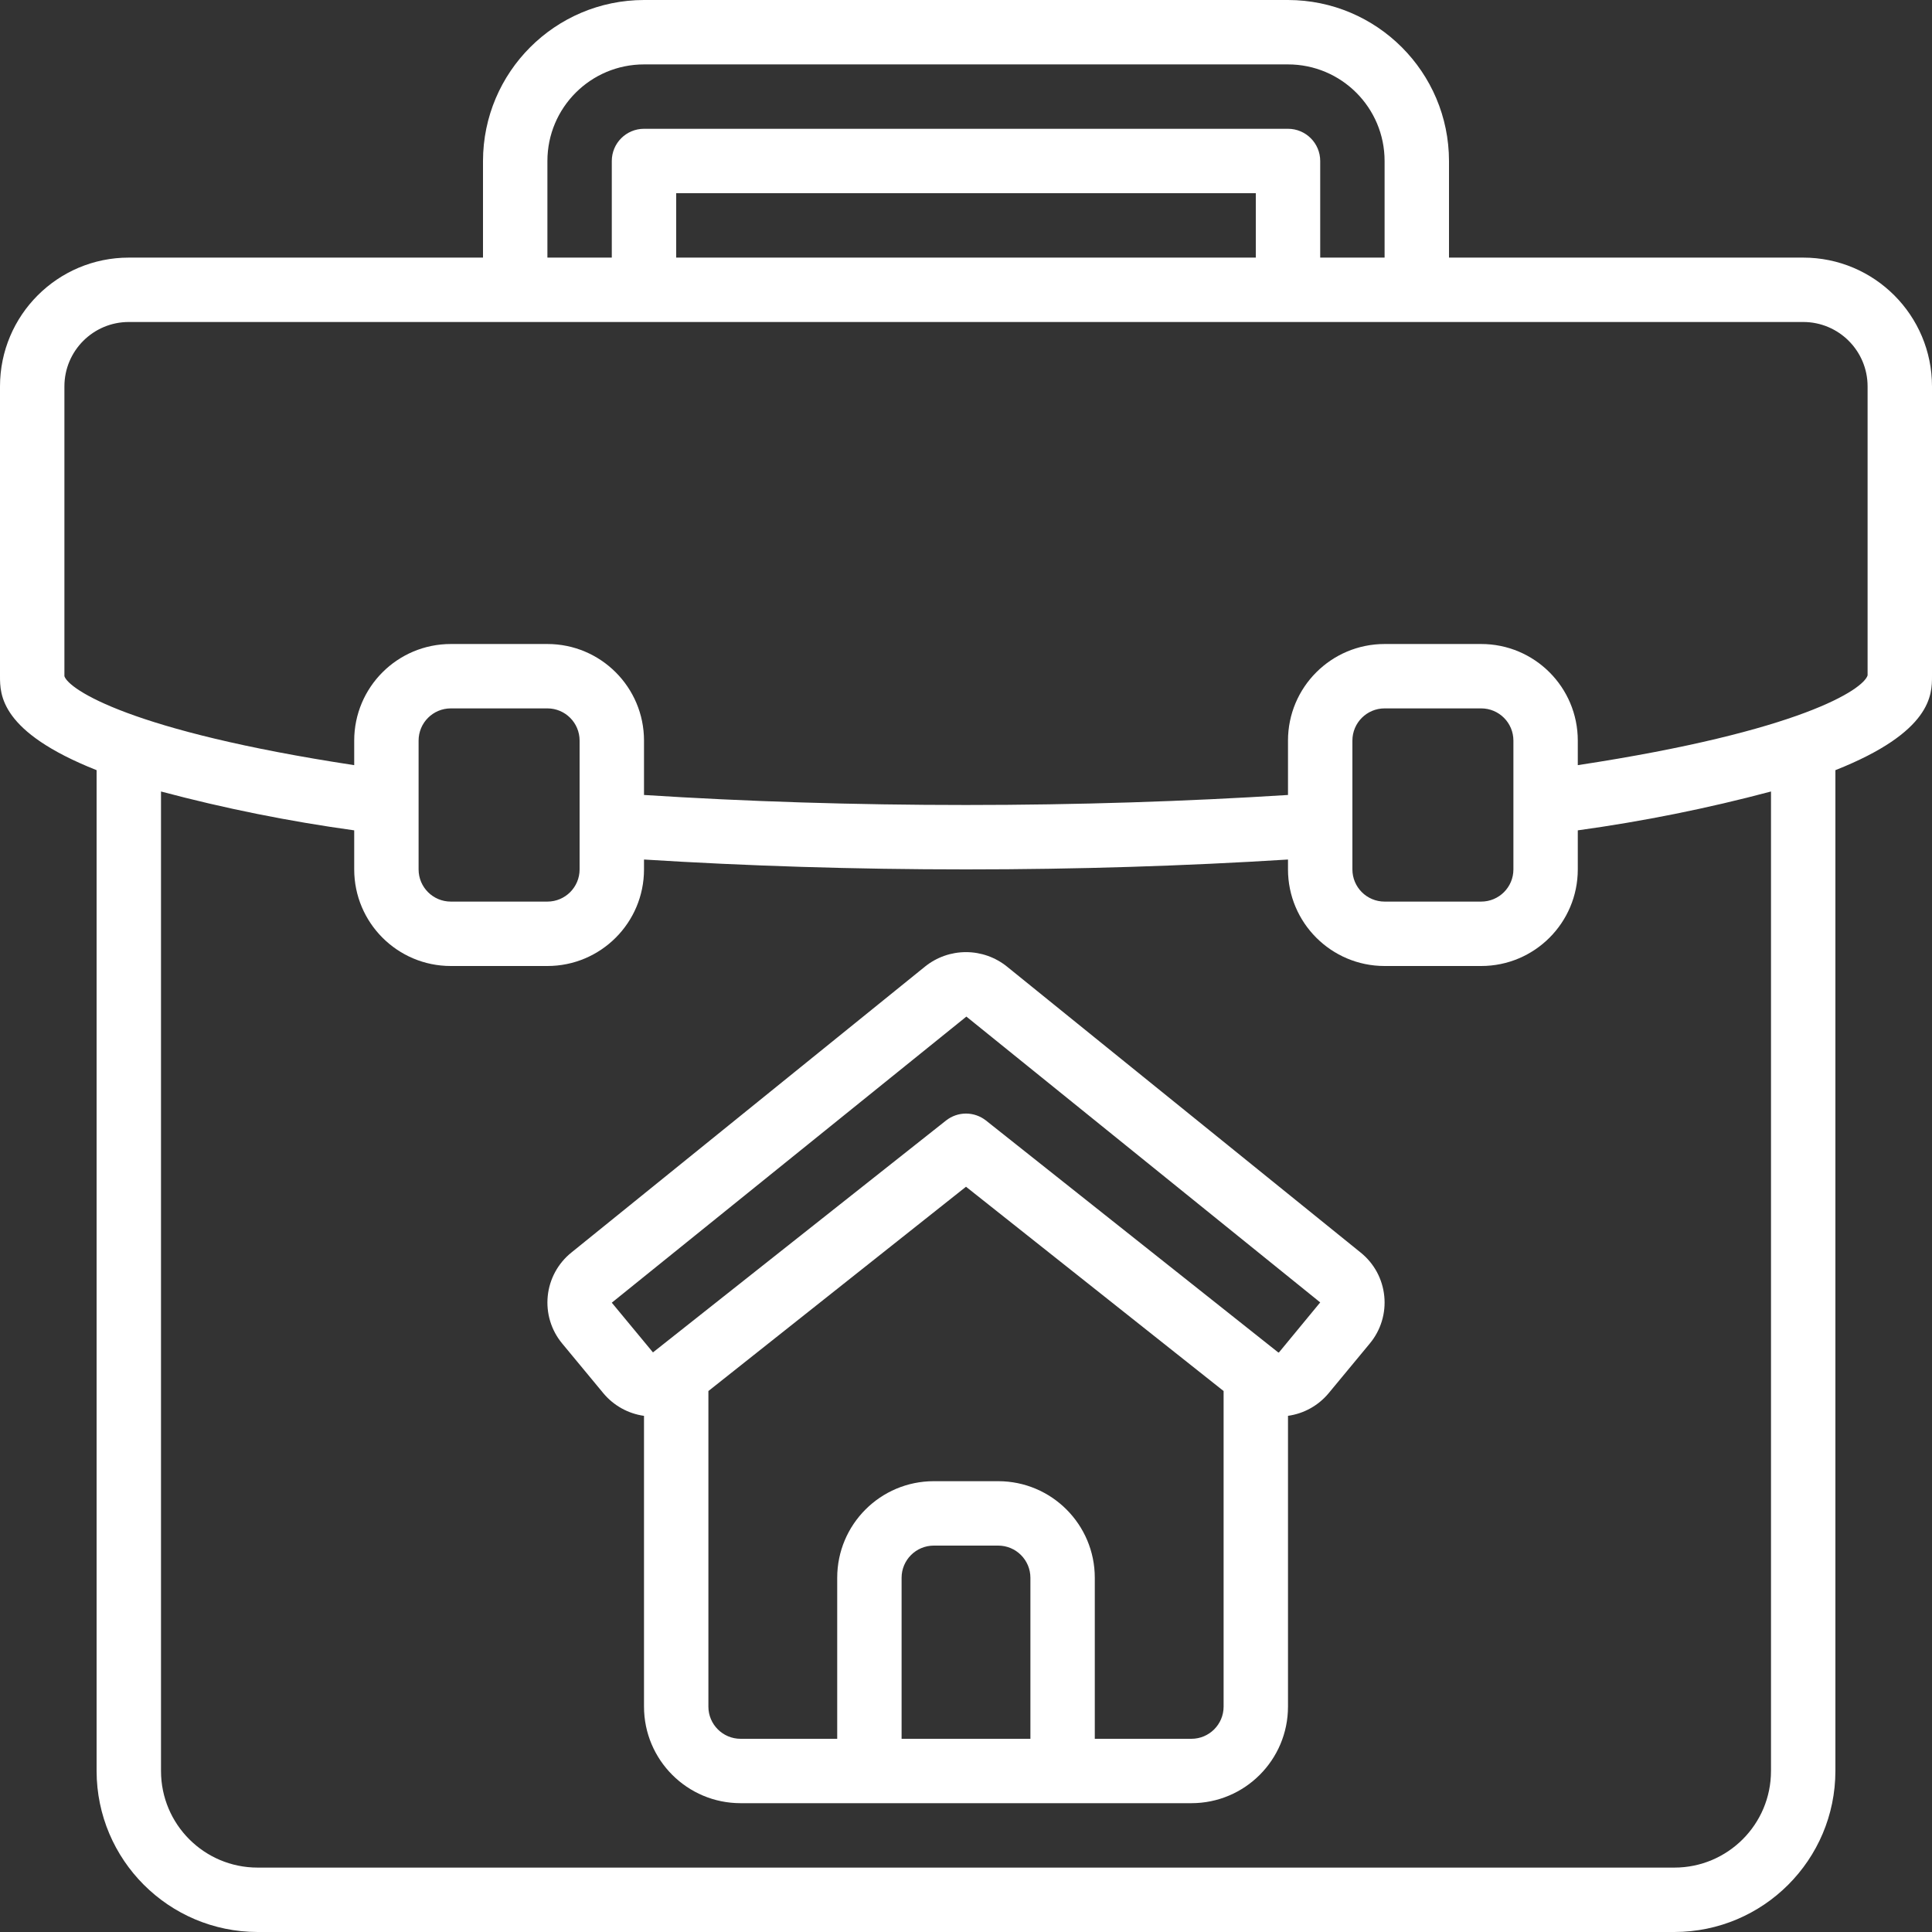
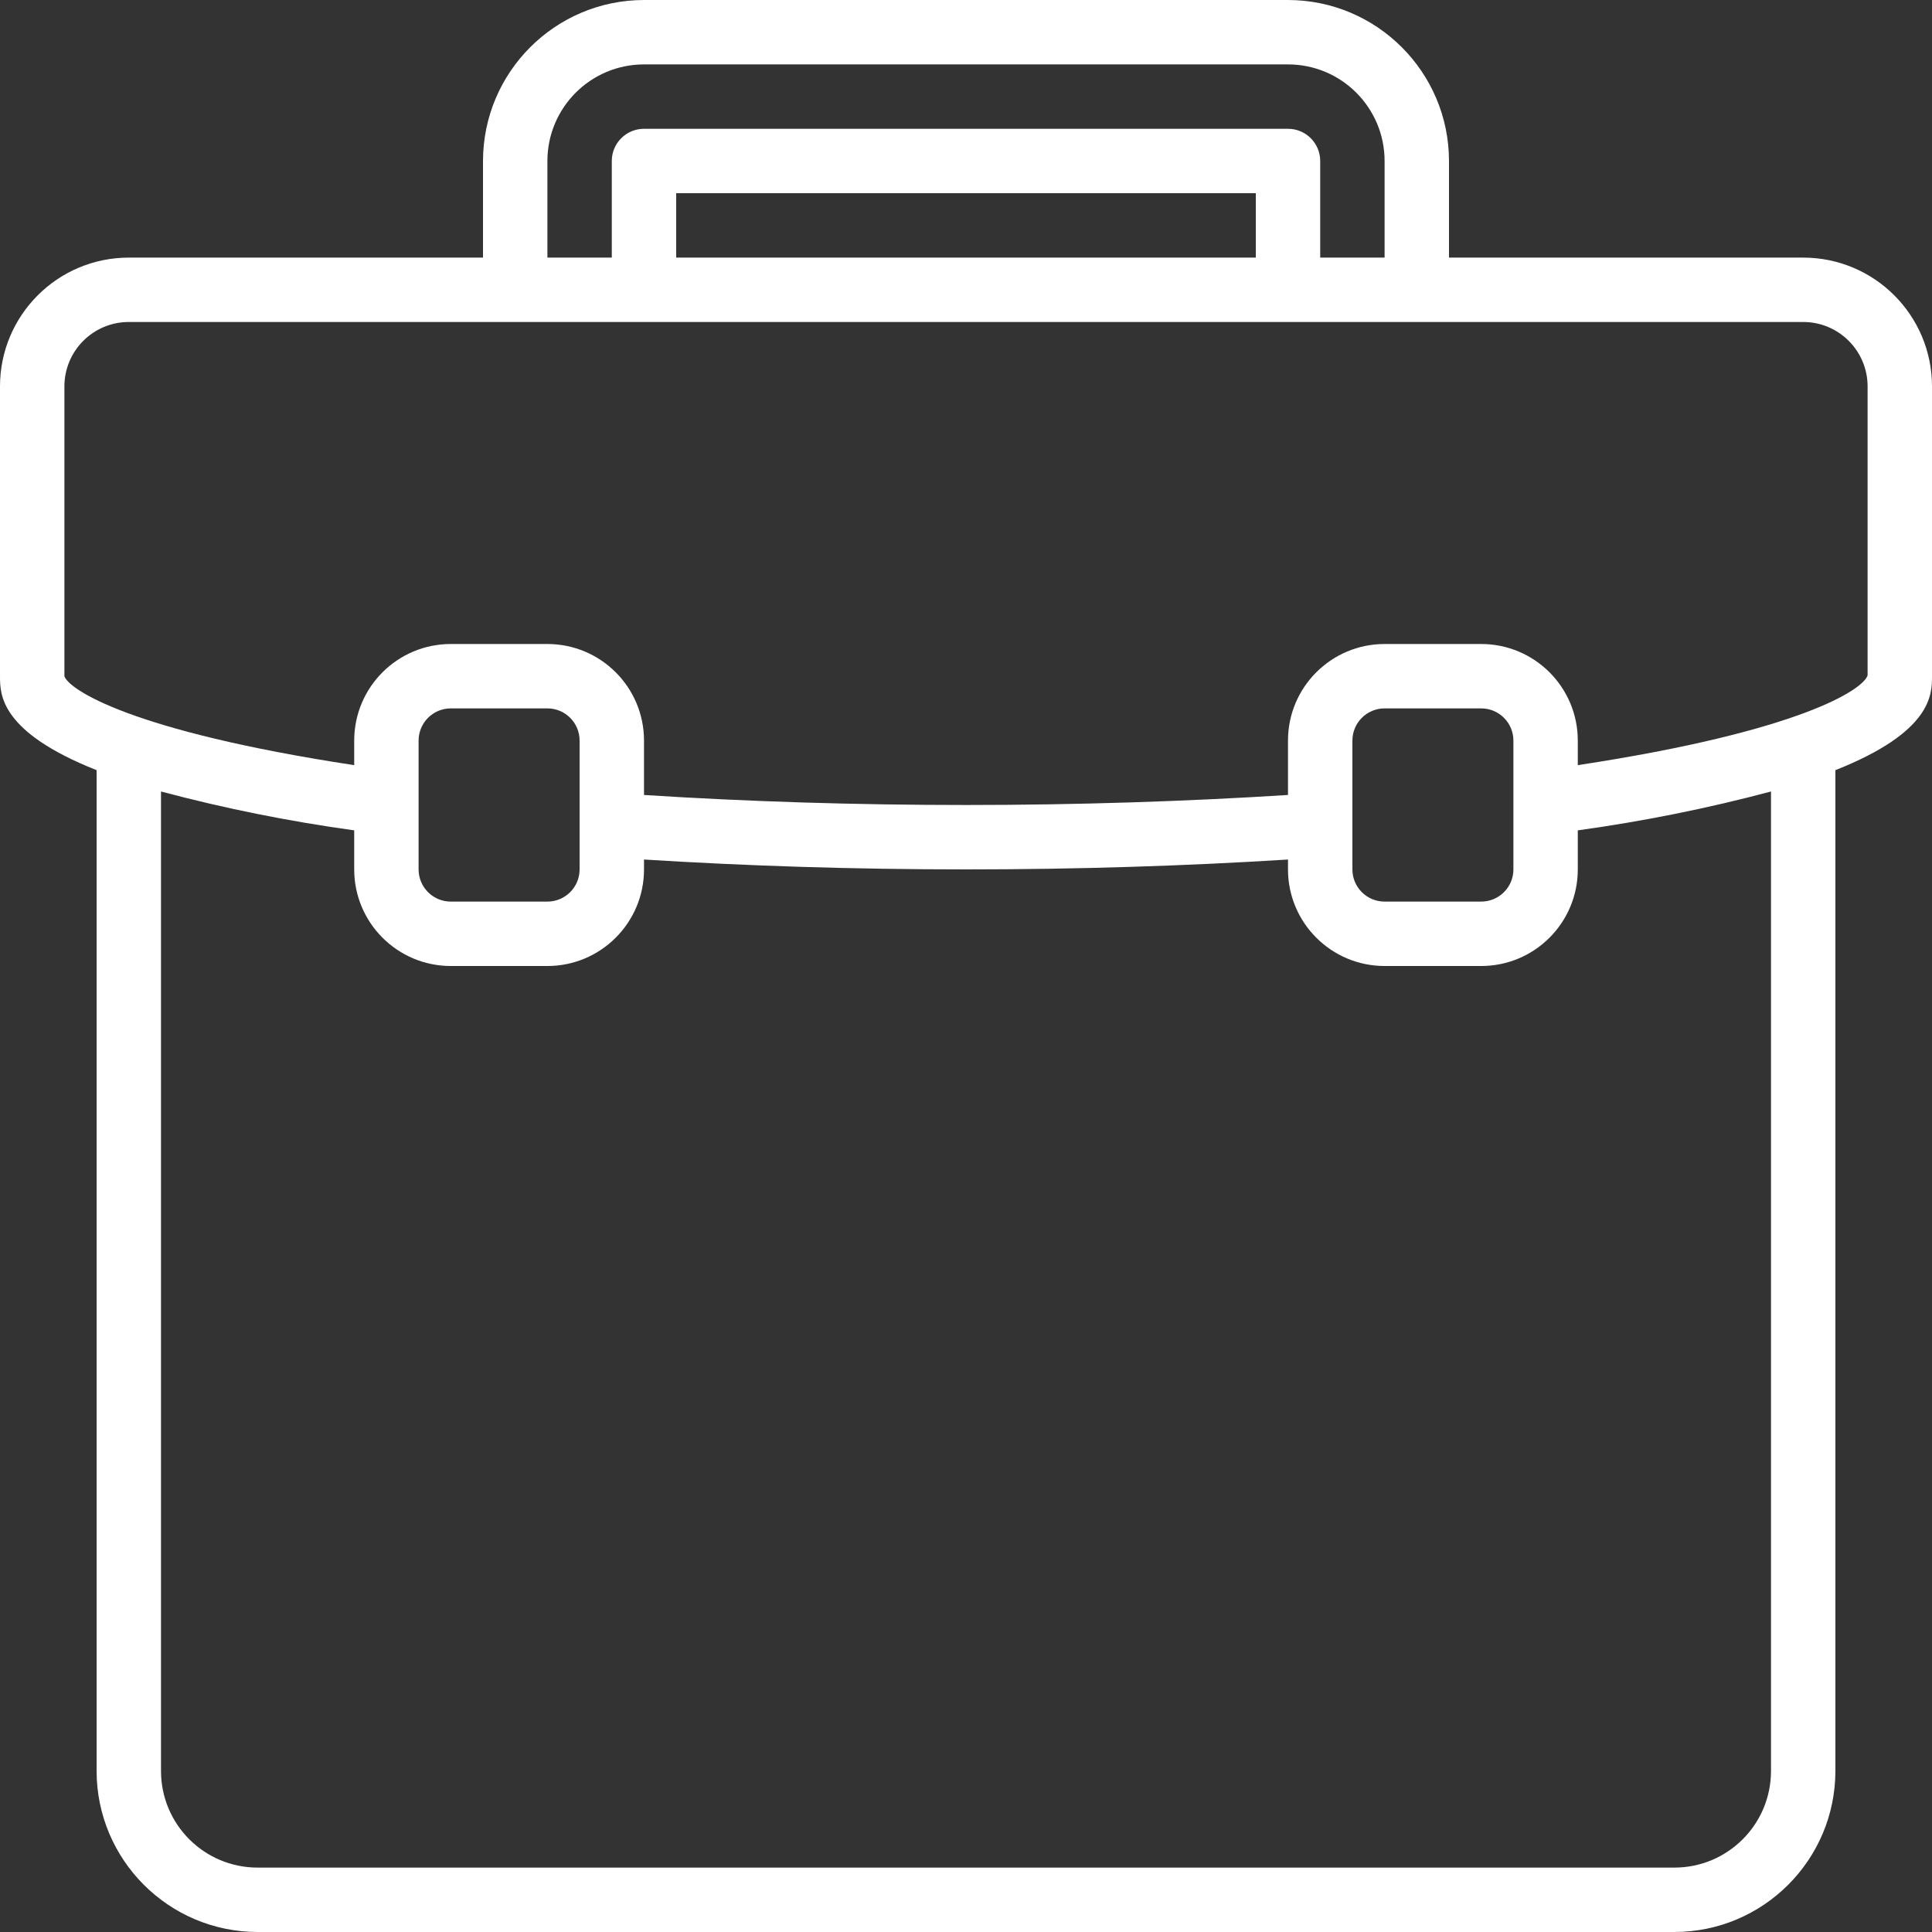
<svg xmlns="http://www.w3.org/2000/svg" width="71" height="71" viewBox="0 0 71 71" fill="none">
  <rect x="0" y="0" width="71" height="71" fill="#333333" stroke="none" />
  <path d="M66.267 9.467H53.25V5.917C53.246 2.651 50.599 0.004 47.333 0H23.667C20.401 0.004 17.754 2.651 17.75 5.917V9.467H4.733C2.119 9.467 0 11.586 0 14.2V24.85C0 25.521 0 26.896 3.55 28.303V65.083C3.554 68.349 6.201 70.996 9.467 71H61.533C64.799 70.996 67.446 68.349 67.45 65.083V28.303C71 26.896 71 25.521 71 24.85V14.2C71 11.586 68.881 9.467 66.267 9.467ZM20.117 5.917C20.117 3.956 21.706 2.367 23.667 2.367H47.333C49.294 2.367 50.883 3.956 50.883 5.917V9.467H48.517V5.917C48.517 5.263 47.987 4.733 47.333 4.733H23.667C23.013 4.733 22.483 5.263 22.483 5.917V9.467H20.117V5.917ZM46.15 9.467H24.85V7.1H46.15V9.467ZM65.083 65.083C65.083 67.044 63.494 68.633 61.533 68.633H9.467C7.506 68.633 5.917 67.044 5.917 65.083V29.087C8.252 29.709 10.623 30.185 13.017 30.515V31.95C13.017 33.91 14.606 35.5 16.567 35.5H20.117C22.077 35.5 23.667 33.91 23.667 31.95V31.587C27.43 31.823 31.395 31.95 35.5 31.95C39.605 31.95 43.57 31.823 47.333 31.587V31.95C47.333 33.91 48.923 35.5 50.883 35.5H54.433C56.394 35.5 57.983 33.91 57.983 31.95V30.515C60.377 30.185 62.748 29.709 65.083 29.087L65.083 65.083ZM15.383 31.95V27.217C15.383 26.563 15.913 26.033 16.567 26.033H20.117C20.77 26.033 21.3 26.563 21.3 27.217V31.95C21.3 32.603 20.77 33.133 20.117 33.133H16.567C15.913 33.133 15.383 32.604 15.383 31.95ZM49.7 31.95V27.217C49.7 26.563 50.23 26.033 50.883 26.033H54.433C55.087 26.033 55.617 26.563 55.617 27.217V31.95C55.617 32.603 55.087 33.133 54.433 33.133H50.883C50.23 33.133 49.7 32.604 49.7 31.95ZM57.983 28.119V27.217C57.983 25.256 56.394 23.667 54.433 23.667H50.883C48.923 23.667 47.333 25.256 47.333 27.217V29.215C43.576 29.452 39.61 29.583 35.5 29.583C31.39 29.583 27.424 29.456 23.667 29.215V27.217C23.667 25.256 22.077 23.667 20.117 23.667H16.567C14.606 23.667 13.017 25.256 13.017 27.217V28.119C4.788 26.867 2.525 25.333 2.367 24.85V14.2C2.367 12.893 3.426 11.833 4.734 11.833H66.267C67.574 11.833 68.633 12.893 68.633 14.2V24.82C68.476 25.33 66.212 26.867 57.983 28.119Z" fill="white" />
-   <path d="M50.005 46.032L47.333 43.872L40.233 38.132L37.003 35.519C36.577 35.177 36.046 34.99 35.5 34.99C34.953 34.99 34.423 35.177 33.997 35.519L20.996 46.032C20.753 46.227 20.551 46.47 20.402 46.744C20.253 47.019 20.16 47.321 20.129 47.631C20.098 47.942 20.128 48.256 20.219 48.555C20.31 48.854 20.459 49.131 20.659 49.372L22.176 51.204C22.553 51.655 23.084 51.95 23.667 52.032V62.717C23.667 64.677 25.256 66.266 27.217 66.266H43.783C45.744 66.266 47.333 64.677 47.333 62.717V52.031C47.916 51.95 48.447 51.655 48.824 51.203L50.341 49.371C50.541 49.13 50.69 48.853 50.781 48.554C50.872 48.255 50.903 47.941 50.871 47.631C50.84 47.32 50.747 47.018 50.599 46.744C50.45 46.469 50.248 46.228 50.005 46.032ZM33.133 63.9V57.983C33.133 57.33 33.663 56.8 34.317 56.8H36.683C37.337 56.8 37.867 57.33 37.867 57.983V63.9H33.133ZM43.783 63.9H40.233V57.983C40.233 56.023 38.644 54.433 36.683 54.433H34.317C32.356 54.433 30.767 56.023 30.767 57.983V63.9H27.217C26.563 63.9 26.033 63.37 26.033 62.717V51.12L35.5 43.612L44.967 51.12V62.717C44.967 63.37 44.437 63.9 43.783 63.9ZM47.002 49.7C46.998 49.702 46.994 49.704 46.989 49.704C46.984 49.704 46.98 49.702 46.976 49.7L46.958 49.688L36.236 41.18C36.027 41.014 35.767 40.923 35.5 40.923C35.233 40.923 34.973 41.014 34.764 41.18L23.996 49.7L22.483 47.873L35.514 37.359L48.517 47.863L47.002 49.7Z" fill="white" />
</svg>